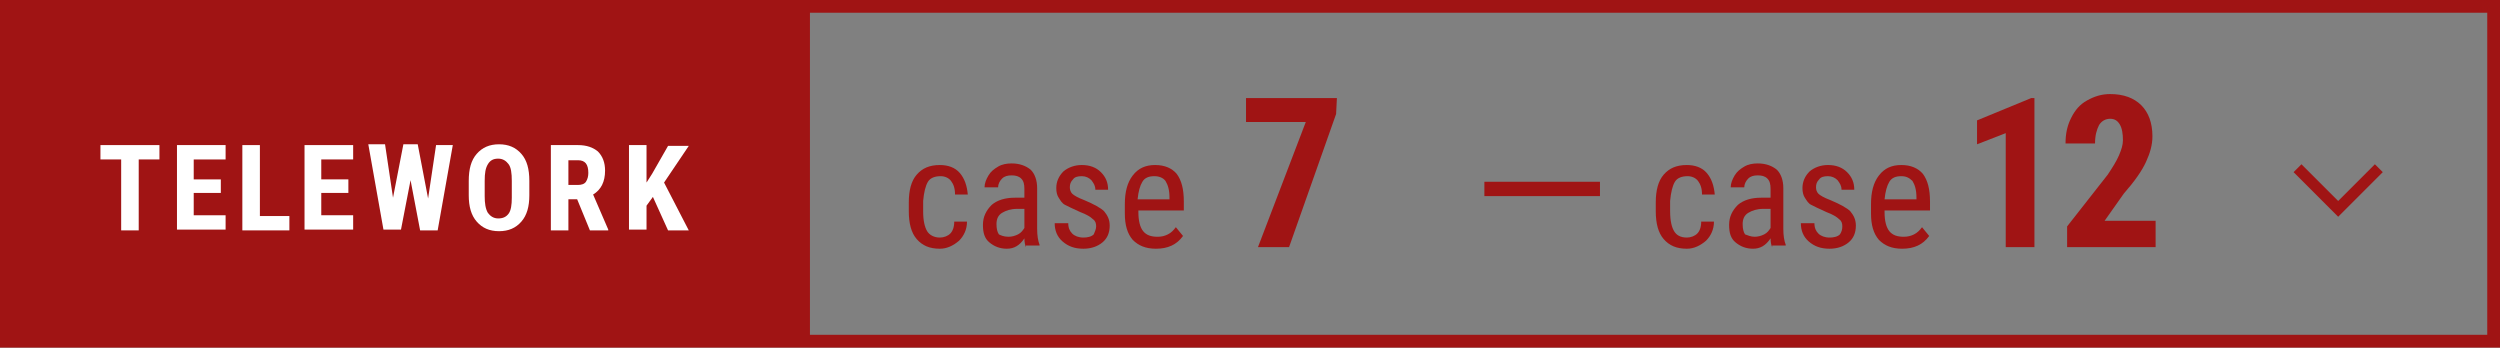
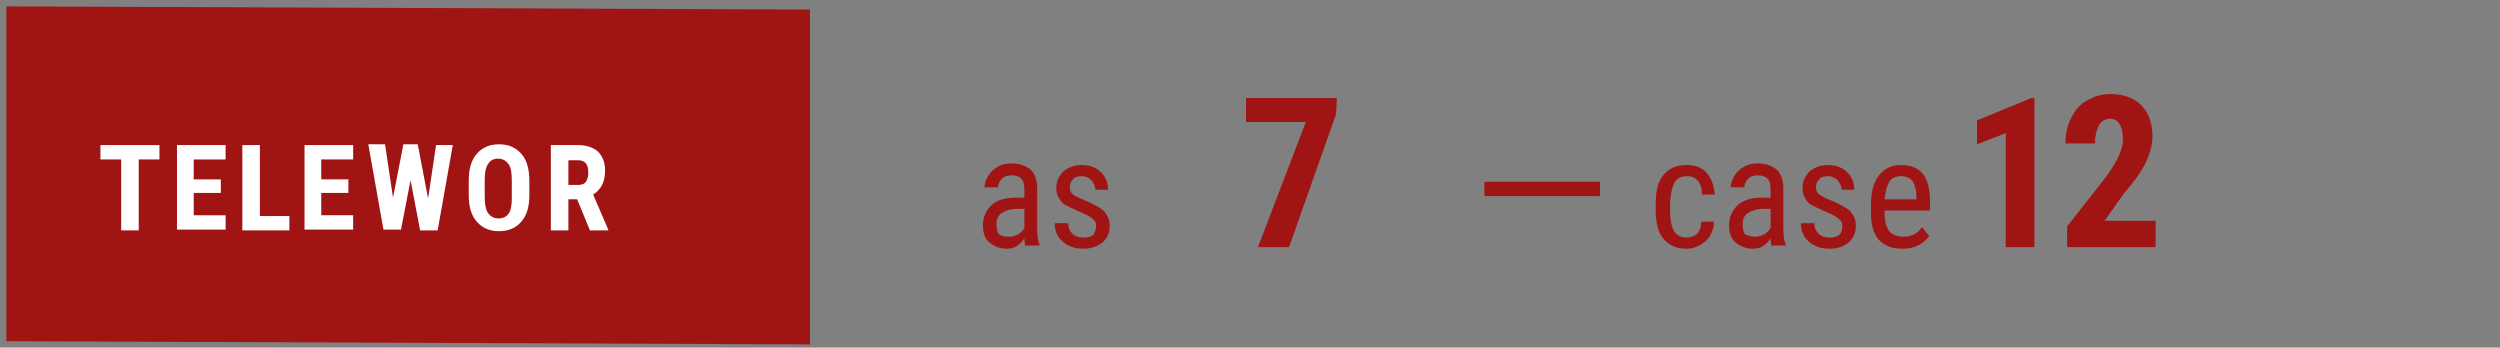
<svg xmlns="http://www.w3.org/2000/svg" version="1.1" id="レイヤー_1" x="0px" y="0px" viewBox="0 0 313.6 43.6" style="enable-background:new 0 0 313.6 43.6;" xml:space="preserve">
  <rect x="0" y="0" width="313.6" height="43.6" fill="#808080" stroke="none" />
  <style type="text/css">
	.st0{fill:none;stroke:#A01414;stroke-width:1.4;stroke-miterlimit:10;}
	.st1{fill:#A01414;}
	.st2{fill:none;stroke:#A01414;stroke-width:1.6;stroke-miterlimit:10;}
	.st3{fill:#FFFFFF;}
</style>
  <g>
-     <polyline class="st0" points="288.2,21.1 293.3,26.2 298.4,21.1  " />
    <polygon class="st1" points="0.8,0.8 0.8,42.8 101.6,43.2 101.6,1.2  " />
-     <rect x="0.8" y="0.8" class="st2" width="312" height="42" />
    <path class="st1" d="M212,11.9" />
    <g>
-       <path class="st1" d="M117.9,29.8c0.5,0,1-0.2,1.3-0.5s0.5-0.8,0.5-1.5h1.6c0,1-0.4,1.8-1,2.4c-0.7,0.6-1.5,1-2.4,1    c-1.3,0-2.2-0.4-2.9-1.2c-0.7-0.8-1-2-1-3.5v-1.1c0-1.5,0.3-2.7,1-3.5s1.6-1.2,2.9-1.2c1,0,1.9,0.3,2.5,1s0.9,1.6,1,2.7h-1.6    c0-0.8-0.2-1.3-0.5-1.7c-0.3-0.4-0.8-0.6-1.3-0.6c-0.7,0-1.3,0.2-1.6,0.7s-0.5,1.3-0.6,2.4v1.3c0,1.2,0.2,2,0.5,2.5    C116.6,29.5,117.2,29.8,117.9,29.8z" />
      <path class="st1" d="M128.7,31c-0.1-0.2-0.2-0.6-0.2-1.1c-0.6,0.9-1.3,1.3-2.2,1.3c-0.9,0-1.6-0.3-2.2-0.8s-0.8-1.2-0.8-2.2    s0.4-1.8,1.1-2.5c0.7-0.6,1.7-0.9,2.9-0.9h1.2v-1.1c0-0.6-0.1-1-0.4-1.3c-0.3-0.3-0.7-0.4-1.2-0.4s-0.9,0.1-1.2,0.4    s-0.5,0.7-0.5,1.1h-1.7c0-0.5,0.2-1,0.5-1.5s0.7-0.8,1.2-1.1c0.5-0.3,1.1-0.4,1.7-0.4c1,0,1.8,0.3,2.4,0.8    c0.5,0.5,0.8,1.3,0.8,2.3v5.1c0,0.8,0.1,1.5,0.3,2v0.1h-1.7V31z M126.5,29.7c0.4,0,0.8-0.1,1.2-0.3c0.4-0.2,0.6-0.5,0.8-0.8v-2.4    h-0.9c-0.8,0-1.4,0.2-1.9,0.5s-0.7,0.8-0.7,1.4s0.1,1,0.3,1.3C125.5,29.5,125.9,29.7,126.5,29.7z" />
      <path class="st1" d="M137.5,28.4c0-0.4-0.1-0.7-0.4-0.9c-0.3-0.3-0.8-0.6-1.6-0.9c-0.9-0.4-1.5-0.7-1.9-0.9s-0.6-0.6-0.8-0.9    s-0.3-0.7-0.3-1.2c0-0.8,0.3-1.5,0.9-2.1c0.6-0.5,1.4-0.8,2.3-0.8c1,0,1.8,0.3,2.4,0.9c0.6,0.6,0.9,1.3,0.9,2.2h-1.6    c0-0.5-0.2-0.8-0.5-1.2c-0.3-0.3-0.7-0.5-1.2-0.5s-0.9,0.1-1.1,0.4c-0.3,0.3-0.4,0.6-0.4,1c0,0.3,0.1,0.6,0.3,0.8    c0.2,0.2,0.7,0.5,1.5,0.8c1.2,0.5,2.1,1,2.5,1.4c0.4,0.5,0.7,1,0.7,1.8c0,0.9-0.3,1.6-0.9,2.1c-0.6,0.5-1.4,0.8-2.4,0.8    c-1.1,0-1.9-0.3-2.6-0.9c-0.7-0.6-1-1.4-1-2.3h1.7c0,0.6,0.2,1,0.5,1.3s0.8,0.5,1.4,0.5c0.5,0,1-0.1,1.3-0.4    C137.3,29.1,137.5,28.8,137.5,28.4z" />
-       <path class="st1" d="M145,31.2c-1.3,0-2.2-0.4-2.9-1.1c-0.7-0.8-1-1.9-1-3.3v-1.2c0-1.5,0.3-2.7,1-3.6s1.6-1.3,2.8-1.3    s2.1,0.4,2.7,1.1c0.6,0.8,0.9,1.9,0.9,3.5v1.1h-5.7v0.2c0,1.1,0.2,1.9,0.6,2.4c0.4,0.5,1,0.7,1.8,0.7c0.5,0,0.9-0.1,1.3-0.3    c0.4-0.2,0.7-0.5,1-0.9l0.9,1.1C147.6,30.7,146.5,31.2,145,31.2z M144.8,22.1c-0.7,0-1.2,0.2-1.5,0.7s-0.5,1.2-0.6,2.2h4v-0.2    c0-1-0.2-1.6-0.5-2.1C145.9,22.3,145.4,22.1,144.8,22.1z" />
      <path class="st1" d="M167.6,14.3L161.7,31h-3.9l6-15.7h-7.5v-3h11.4L167.6,14.3L167.6,14.3z" />
      <path class="st1" d="M200.7,24.6h-14.5v-1.8h14.5V24.6z" />
      <path class="st1" d="M211.6,29.8c0.5,0,1-0.2,1.3-0.5s0.5-0.8,0.5-1.5h1.6c0,1-0.4,1.8-1,2.4c-0.7,0.6-1.5,1-2.4,1    c-1.3,0-2.2-0.4-2.9-1.2c-0.7-0.8-1-2-1-3.5v-1.1c0-1.5,0.3-2.7,1-3.5s1.6-1.2,2.9-1.2c1,0,1.9,0.3,2.5,1s0.9,1.6,1,2.7h-1.6    c0-0.8-0.2-1.3-0.5-1.7c-0.3-0.4-0.8-0.6-1.3-0.6c-0.7,0-1.3,0.2-1.6,0.7s-0.5,1.3-0.6,2.4v1.3c0,1.2,0.2,2,0.5,2.5    C210.3,29.5,210.8,29.8,211.6,29.8z" />
      <path class="st1" d="M222.3,31c-0.1-0.2-0.2-0.6-0.2-1.1c-0.6,0.9-1.3,1.3-2.2,1.3s-1.6-0.3-2.2-0.8s-0.8-1.2-0.8-2.2    s0.4-1.8,1.1-2.5c0.7-0.6,1.7-0.9,2.9-0.9h1.2v-1.1c0-0.6-0.1-1-0.4-1.3c-0.3-0.3-0.7-0.4-1.2-0.4s-0.9,0.1-1.2,0.4    s-0.5,0.7-0.5,1.1h-1.7c0-0.5,0.2-1,0.5-1.5s0.7-0.8,1.2-1.1c0.5-0.3,1.1-0.4,1.7-0.4c1,0,1.8,0.3,2.4,0.8    c0.5,0.5,0.8,1.3,0.8,2.3v5.1c0,0.8,0.1,1.5,0.3,2v0.1h-1.7V31z M220.1,29.7c0.4,0,0.8-0.1,1.2-0.3c0.4-0.2,0.6-0.5,0.8-0.8v-2.4    h-0.9c-0.8,0-1.4,0.2-1.9,0.5s-0.7,0.8-0.7,1.4s0.1,1,0.3,1.3C219.2,29.5,219.6,29.7,220.1,29.7z" />
      <path class="st1" d="M231.1,28.4c0-0.4-0.1-0.7-0.4-0.9c-0.3-0.3-0.8-0.6-1.6-0.9c-0.9-0.4-1.5-0.7-1.9-0.9s-0.6-0.6-0.8-0.9    s-0.3-0.7-0.3-1.2c0-0.8,0.3-1.5,0.9-2.1c0.6-0.5,1.4-0.8,2.3-0.8c1,0,1.8,0.3,2.4,0.9c0.6,0.6,0.9,1.3,0.9,2.2H231    c0-0.5-0.2-0.8-0.5-1.2c-0.3-0.3-0.7-0.5-1.2-0.5s-0.9,0.1-1.1,0.4c-0.3,0.3-0.4,0.6-0.4,1c0,0.3,0.1,0.6,0.3,0.8    c0.2,0.2,0.7,0.5,1.5,0.8c1.2,0.5,2.1,1,2.5,1.4c0.4,0.5,0.7,1,0.7,1.8c0,0.9-0.3,1.6-0.9,2.1c-0.6,0.5-1.4,0.8-2.4,0.8    c-1.1,0-1.9-0.3-2.6-0.9c-0.7-0.6-1-1.4-1-2.3h1.7c0,0.6,0.2,1,0.5,1.3s0.8,0.5,1.4,0.5c0.5,0,1-0.1,1.3-0.4    C231,29.1,231.1,28.8,231.1,28.4z" />
      <path class="st1" d="M238.6,31.2c-1.3,0-2.2-0.4-2.9-1.1c-0.7-0.8-1-1.9-1-3.3v-1.2c0-1.5,0.3-2.7,1-3.6s1.6-1.3,2.8-1.3    s2.1,0.4,2.7,1.1c0.6,0.8,0.9,1.9,0.9,3.5v1.1h-5.7v0.2c0,1.1,0.2,1.9,0.6,2.4c0.4,0.5,1,0.7,1.8,0.7c0.5,0,0.9-0.1,1.3-0.3    c0.4-0.2,0.7-0.5,1-0.9l0.9,1.1C241.2,30.7,240.1,31.2,238.6,31.2z M238.5,22.1c-0.7,0-1.2,0.2-1.5,0.7s-0.5,1.2-0.6,2.2h4v-0.2    c0-1-0.2-1.6-0.5-2.1C239.5,22.3,239.1,22.1,238.5,22.1z" />
      <path class="st1" d="M255.3,31h-3.7V16.7l-3.6,1.4v-3l6.8-2.8h0.4V31H255.3z" />
      <path class="st1" d="M270.4,31h-11.1v-2.6l5.1-6.5c0.6-0.9,1.1-1.7,1.4-2.4c0.3-0.7,0.5-1.3,0.5-1.9c0-0.8-0.1-1.5-0.4-2    s-0.7-0.7-1.2-0.7c-0.6,0-1.1,0.3-1.4,0.8c-0.3,0.6-0.5,1.3-0.5,2.3h-3.7c0-1.2,0.2-2.2,0.7-3.2s1.1-1.7,2-2.2s1.8-0.8,2.9-0.8    c1.7,0,3,0.5,3.9,1.4s1.4,2.2,1.4,3.9c0,1.1-0.3,2.1-0.8,3.2s-1.4,2.4-2.8,4l-2.4,3.4h6.4V31z" />
    </g>
    <g>
      <path class="st3" d="M20,20h-2.6v8.9h-2.2V20h-2.6v-1.8H20V20z" />
      <path class="st3" d="M27.6,24.2h-3.3V27h4v1.8h-6.1V18.2h6.1V20h-4v2.5h3.4v1.7H27.6z" />
      <path class="st3" d="M32.6,27.1h3.7v1.8h-5.9V18.2h2.2V27.1z" />
      <path class="st3" d="M43.7,24.2h-3.4V27h4v1.8h-6.1V18.2h6.1V20h-4v2.5h3.4V24.2z" />
      <path class="st3" d="M53.7,24.9l1-6.7h2.1l-1.9,10.7h-2.2l-1.2-6.3l-1.2,6.2h-2.2l-1.9-10.7h2.1l1,6.7l1.3-6.7h1.8L53.7,24.9z" />
      <path class="st3" d="M66.4,24.5c0,1.4-0.3,2.5-1,3.3S63.8,29,62.6,29s-2.1-0.4-2.8-1.2s-1-1.9-1-3.3v-1.8c0-1.5,0.3-2.6,1-3.4    s1.6-1.2,2.8-1.2s2.1,0.4,2.8,1.2s1,1.9,1,3.4V24.5z M64.2,22.7c0-1-0.1-1.7-0.4-2.1c-0.3-0.4-0.7-0.7-1.3-0.7s-1,0.2-1.3,0.7    s-0.4,1.1-0.4,2.1v1.9c0,0.9,0.1,1.6,0.4,2.1c0.3,0.4,0.7,0.7,1.3,0.7s1-0.2,1.3-0.6c0.3-0.4,0.4-1.1,0.4-2V22.7z" />
      <path class="st3" d="M72.4,25h-1.1v3.9h-2.2V18.2h3.4c1.1,0,1.9,0.3,2.5,0.8c0.6,0.6,0.9,1.4,0.9,2.4c0,1.4-0.5,2.4-1.5,3l1.9,4.4    v0.1H74L72.4,25z M71.3,23.2h1.2c0.4,0,0.8-0.1,1-0.4s0.3-0.7,0.3-1.1c0-1.1-0.4-1.6-1.3-1.6h-1.2V23.2z" />
-       <path class="st3" d="M81.9,24.7l-0.8,1.1v3h-2.2V18.2h2.2v4.7l0.7-1.1l2-3.5h2.6l-3.1,4.6l3.1,6h-2.6L81.9,24.7z" />
    </g>
  </g>
</svg>